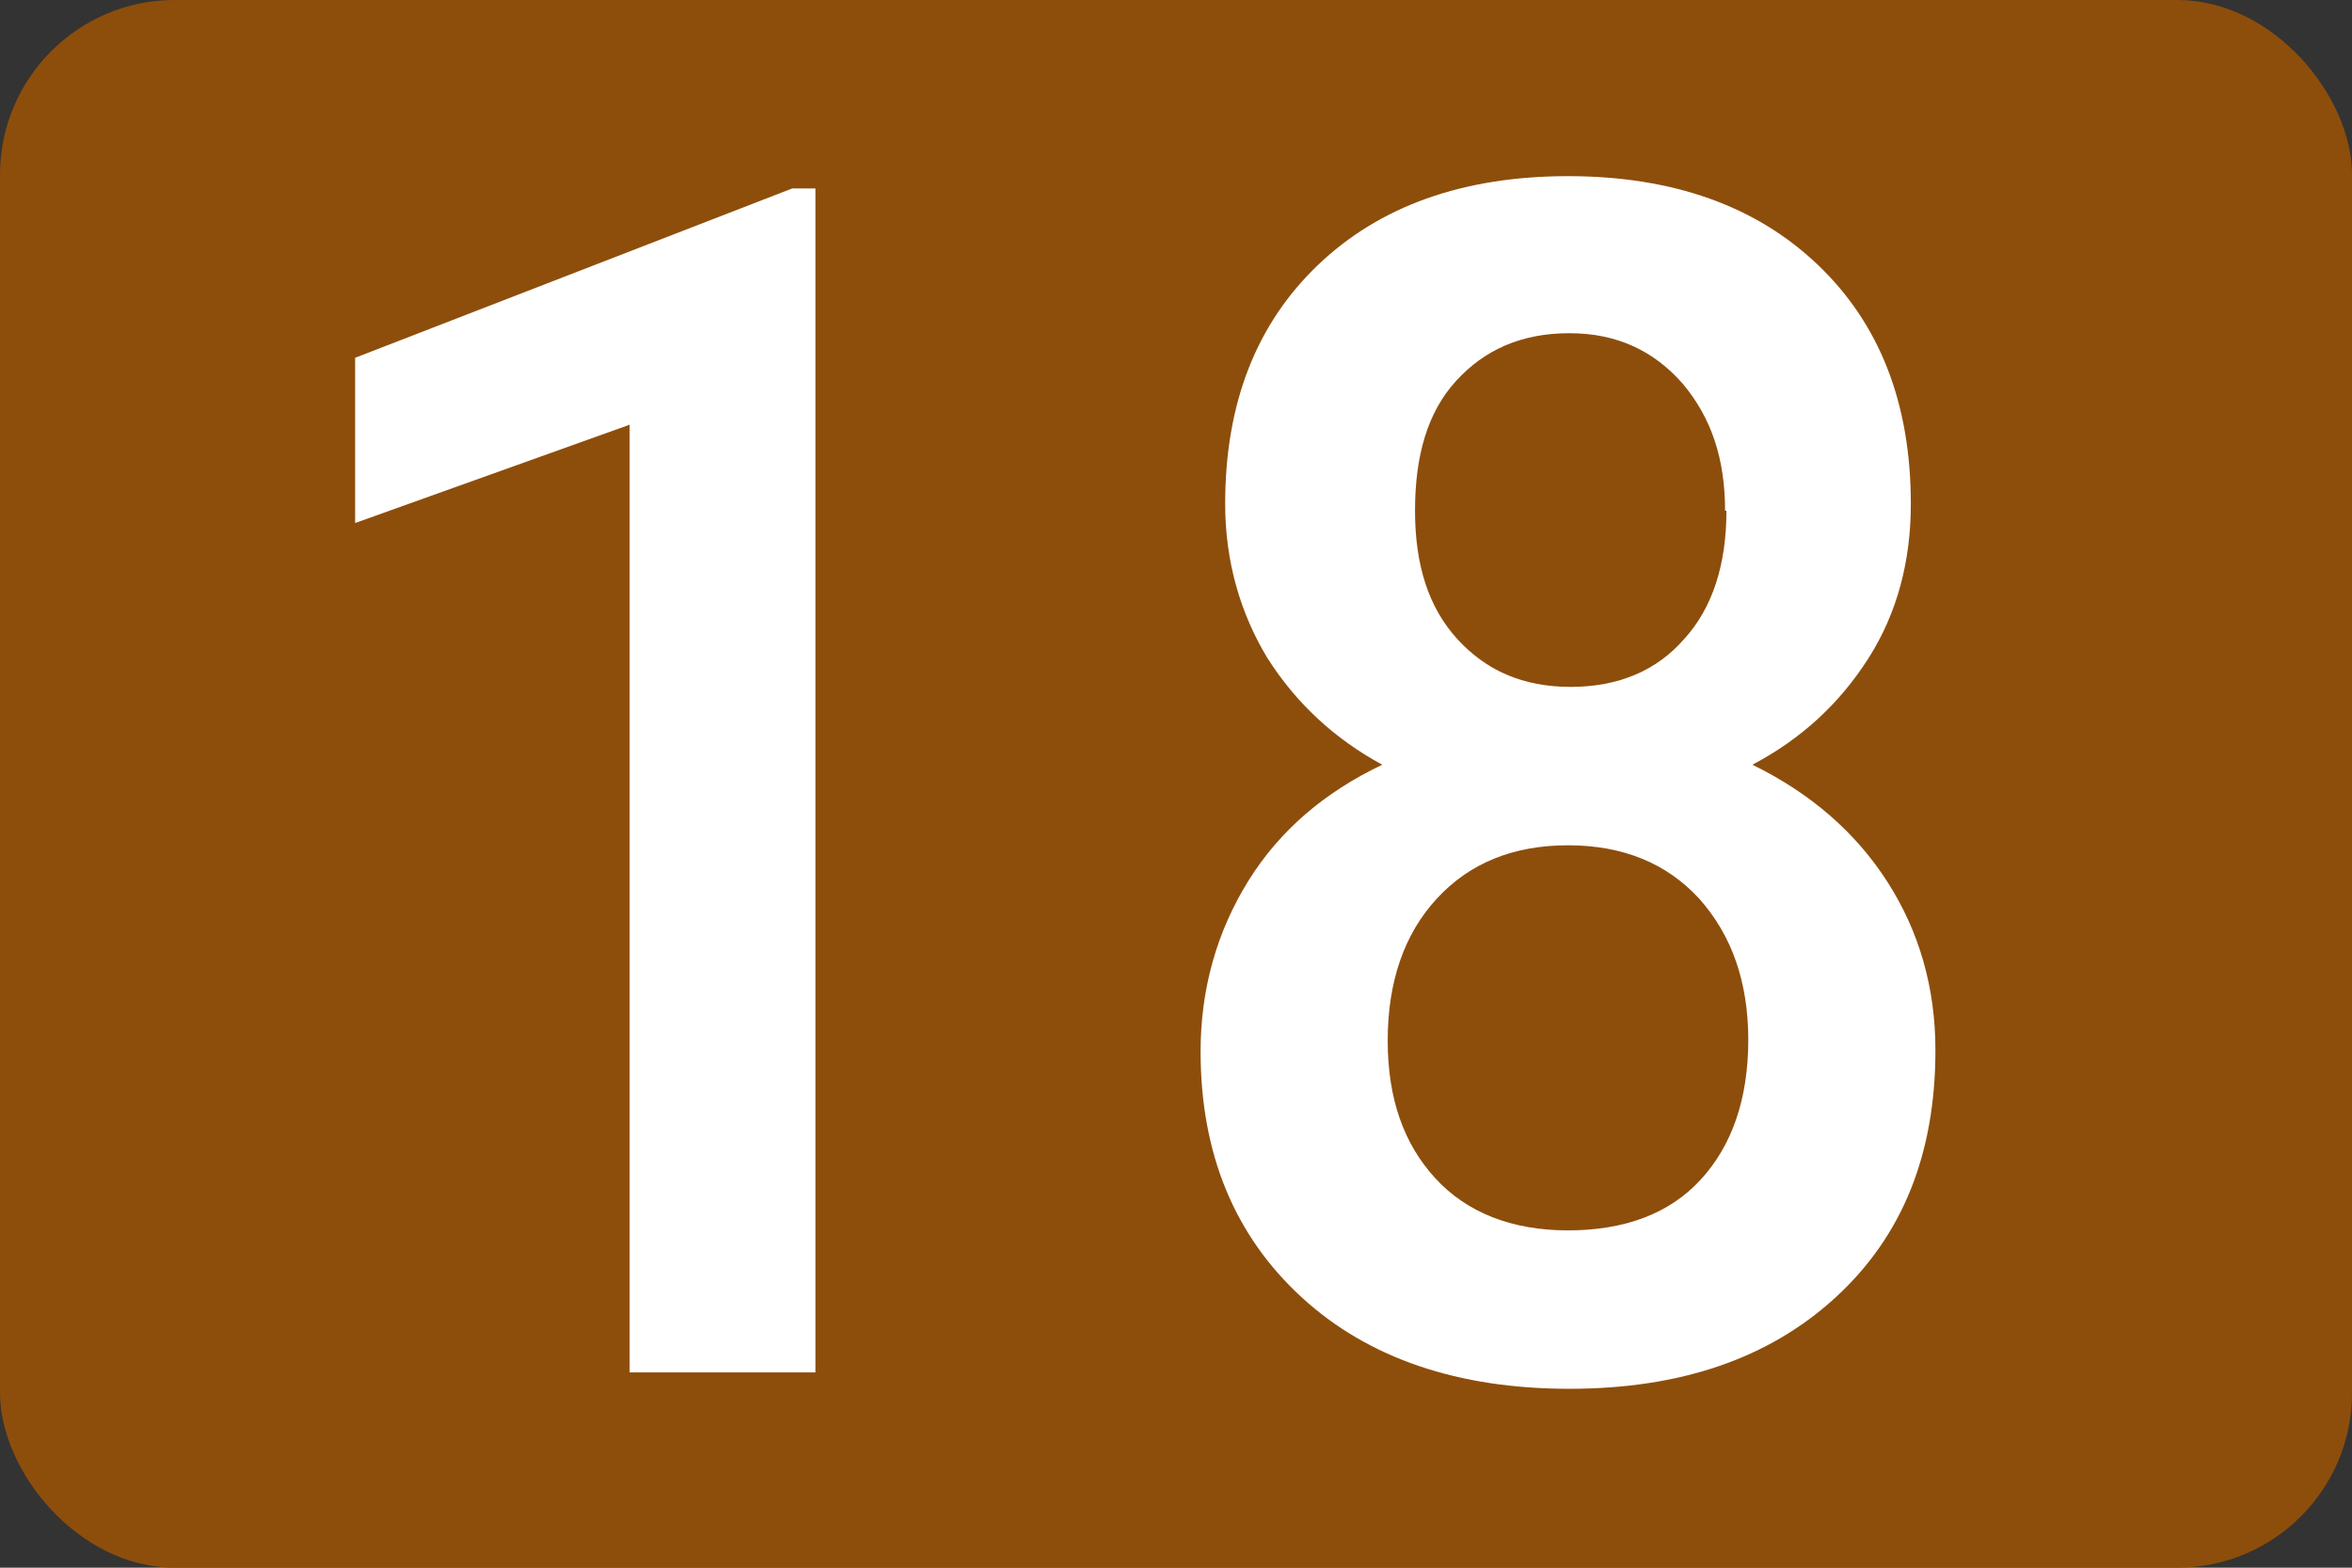
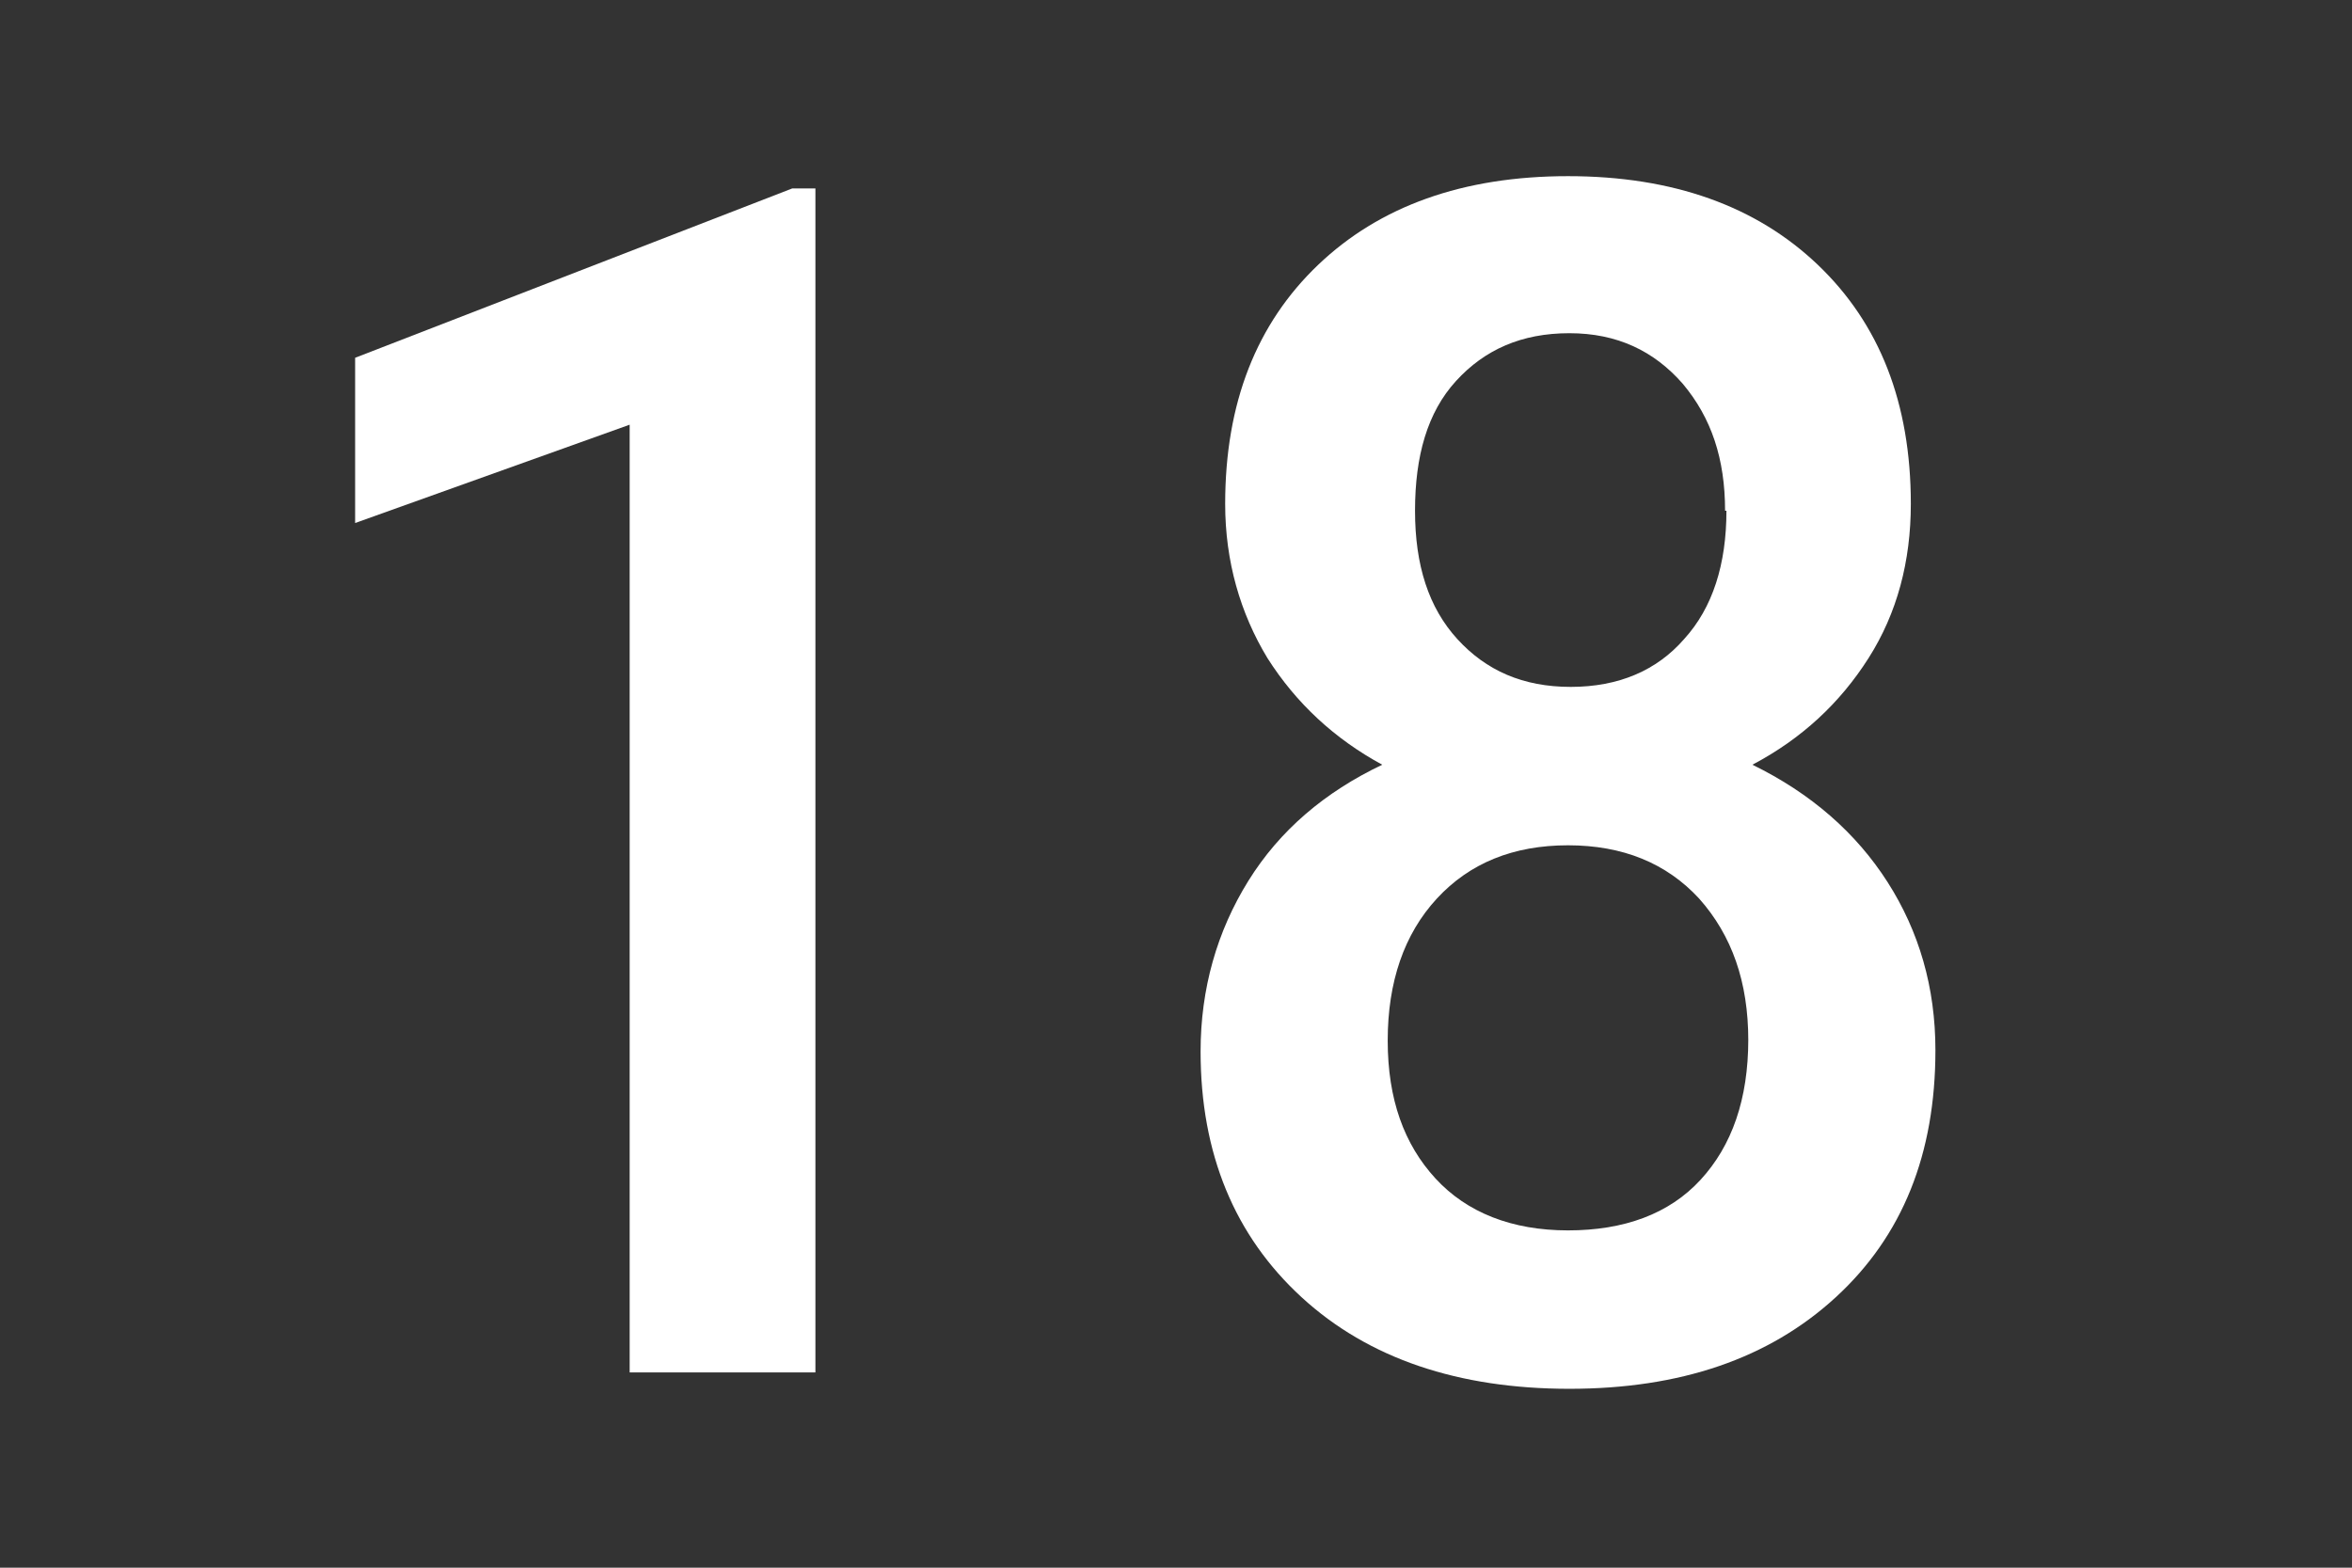
<svg xmlns="http://www.w3.org/2000/svg" id="Calque_1" data-name="Calque 1" viewBox="0 0 17.22 11.48">
  <rect x="0" y="0" width="17.22" height="11.48" fill="#333333" stroke="none" />
  <defs>
    <style>
      .cls-1 {
        fill: #fff;
      }

      .cls-2 {
        fill: #8d4e0b;
      }
    </style>
  </defs>
-   <rect class="cls-2" width="17.22" height="11.48" rx="1.28" ry="1.28" />
  <g>
    <path class="cls-1" d="M5.97,10.05h-1.36V3.11l-2.01,.72v-1.21l3.2-1.24h.17V10.05Z" />
    <path class="cls-1" d="M13.99,3.69c0,.42-.1,.8-.31,1.13s-.49,.59-.85,.78c.43,.21,.76,.5,.99,.86,.23,.36,.35,.77,.35,1.23,0,.76-.24,1.36-.73,1.81s-1.14,.67-1.95,.67-1.47-.22-1.96-.67-.74-1.05-.74-1.8c0-.46,.12-.88,.35-1.25,.23-.37,.56-.65,.98-.85-.35-.19-.63-.45-.84-.78-.2-.33-.31-.71-.31-1.13,0-.74,.23-1.32,.68-1.75,.45-.43,1.06-.65,1.83-.65s1.38,.22,1.83,.65c.45,.43,.68,1.01,.68,1.75Zm-1.19,3.93c0-.43-.12-.77-.36-1.04-.24-.26-.56-.39-.96-.39s-.72,.13-.96,.39c-.24,.26-.36,.61-.36,1.04s.12,.76,.35,1.01c.23,.25,.56,.38,.97,.38s.74-.12,.97-.37,.35-.59,.35-1.03Zm-.17-3.88c0-.38-.1-.68-.31-.93-.21-.24-.48-.37-.83-.37s-.62,.12-.83,.35-.3,.55-.3,.95,.1,.71,.31,.94,.48,.35,.83,.35,.63-.12,.83-.35c.21-.23,.31-.55,.31-.94Z" />
  </g>
</svg>